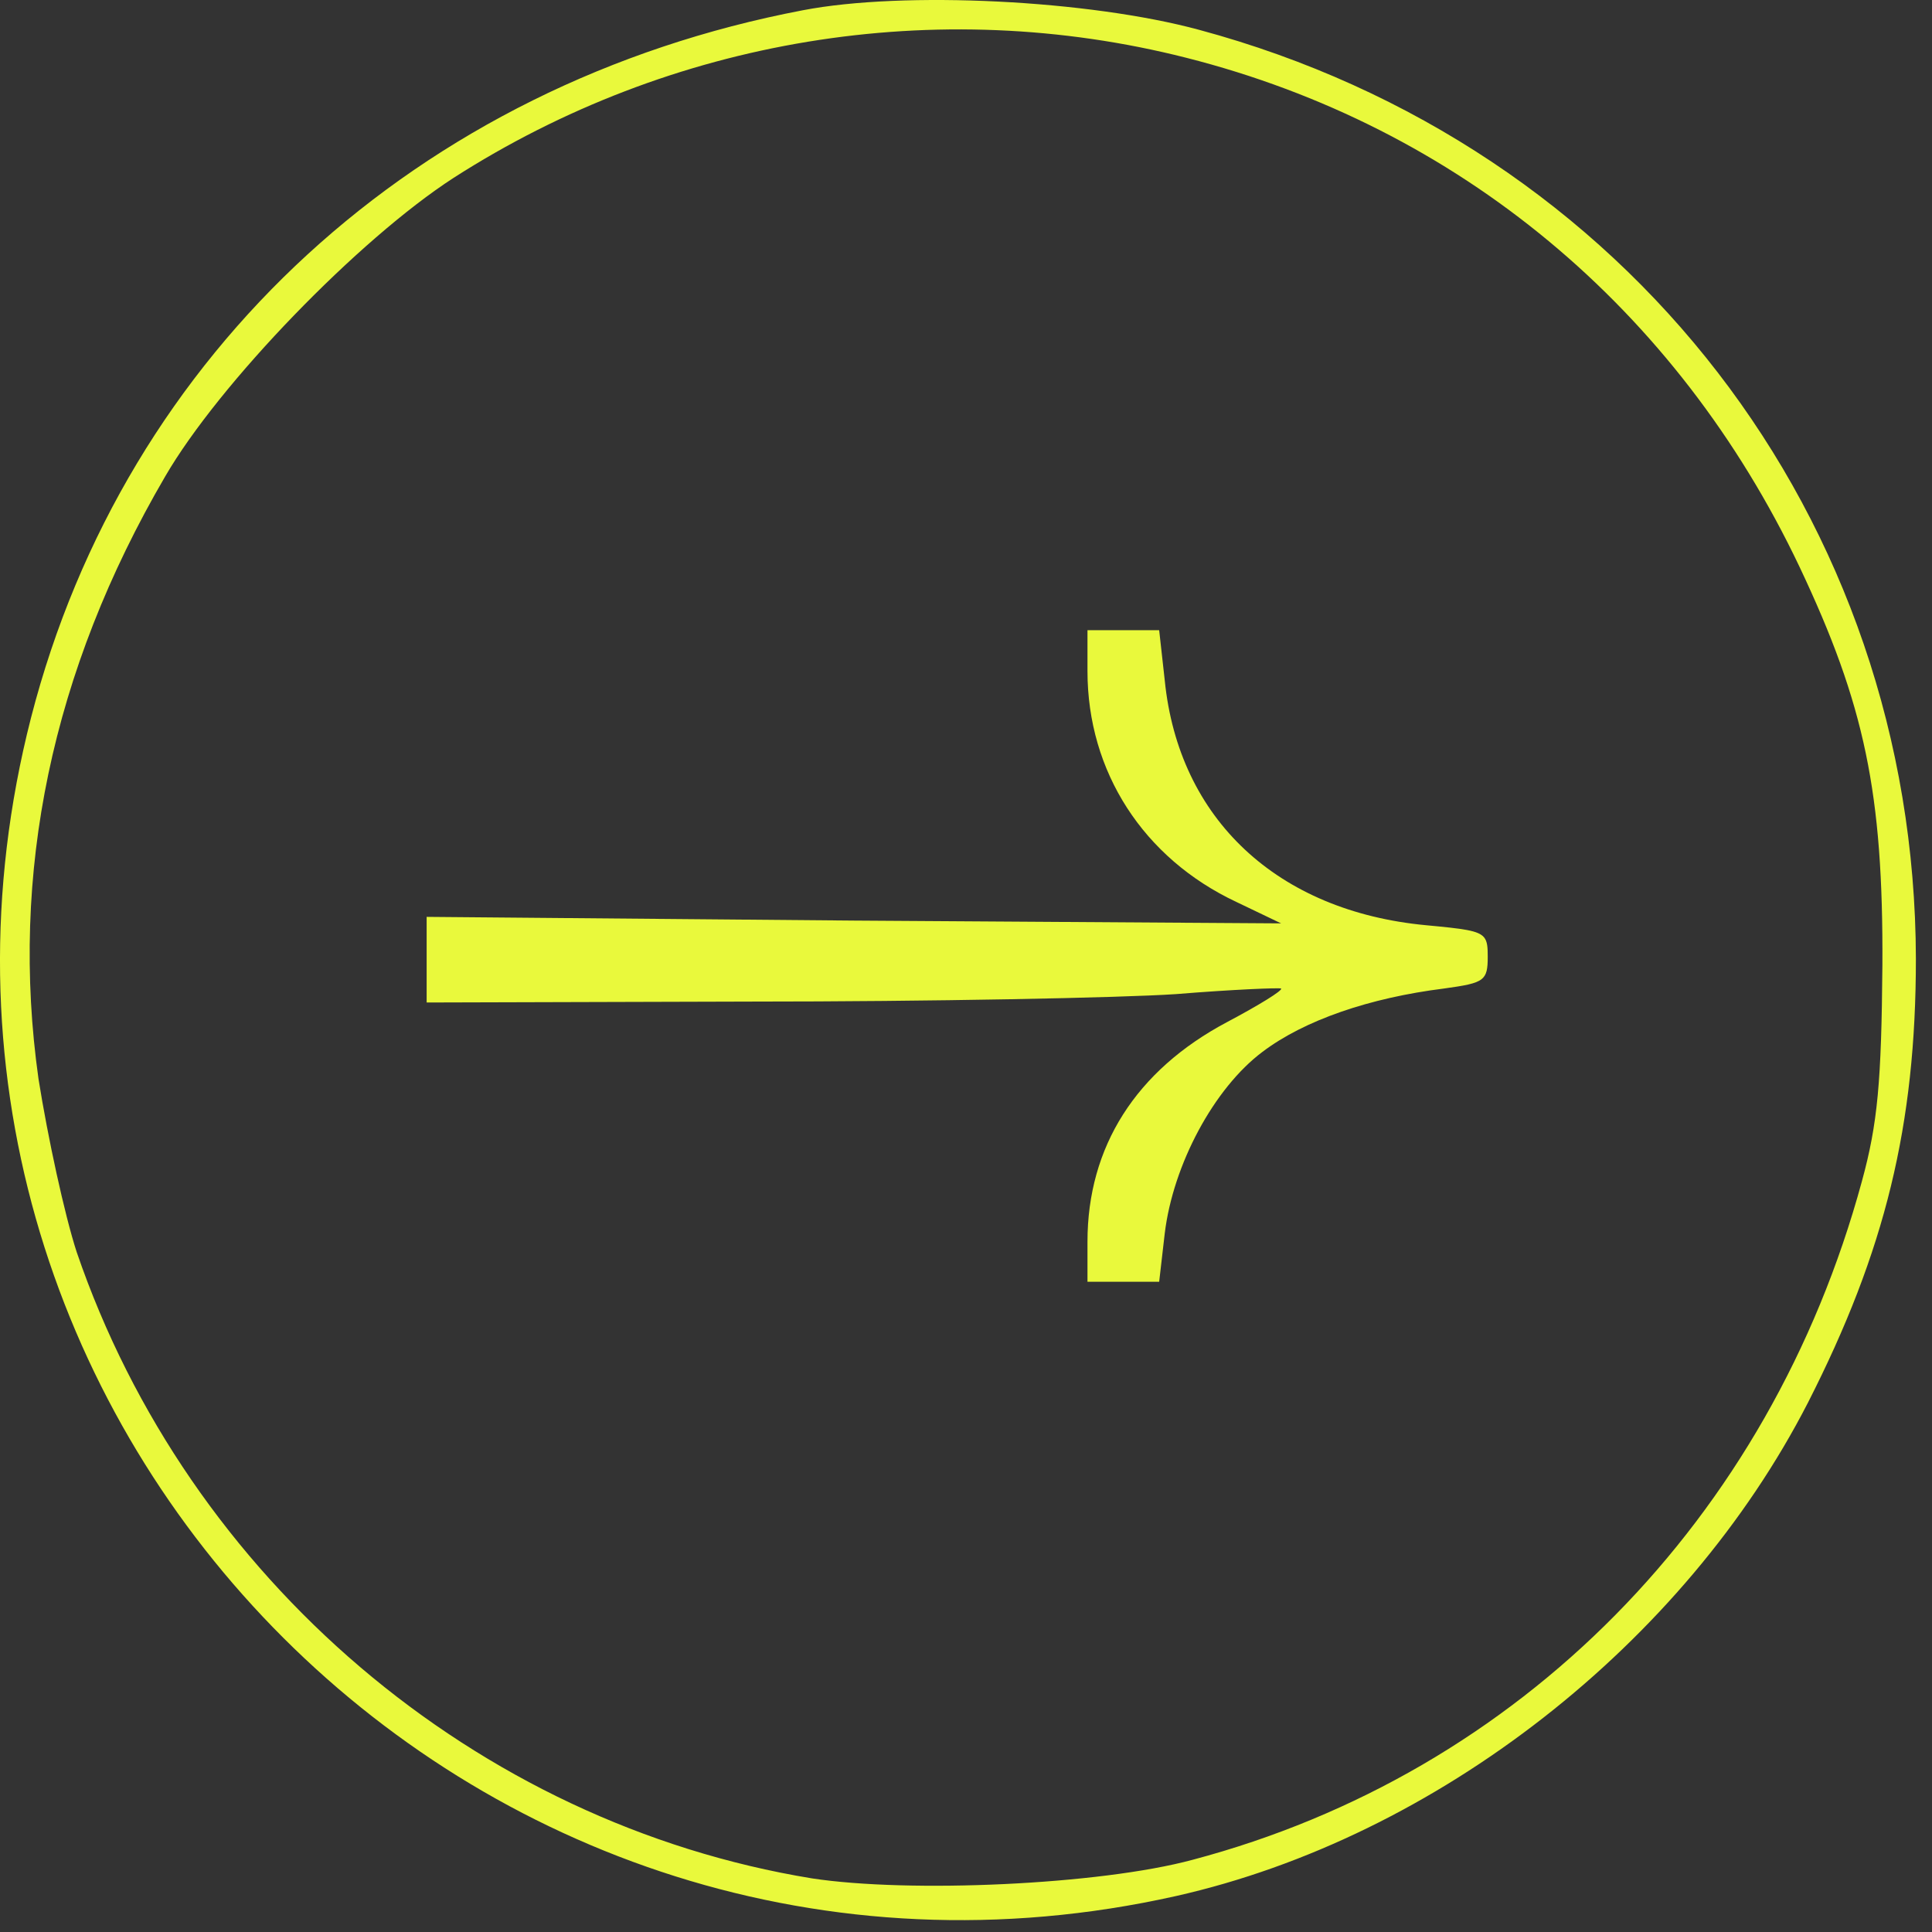
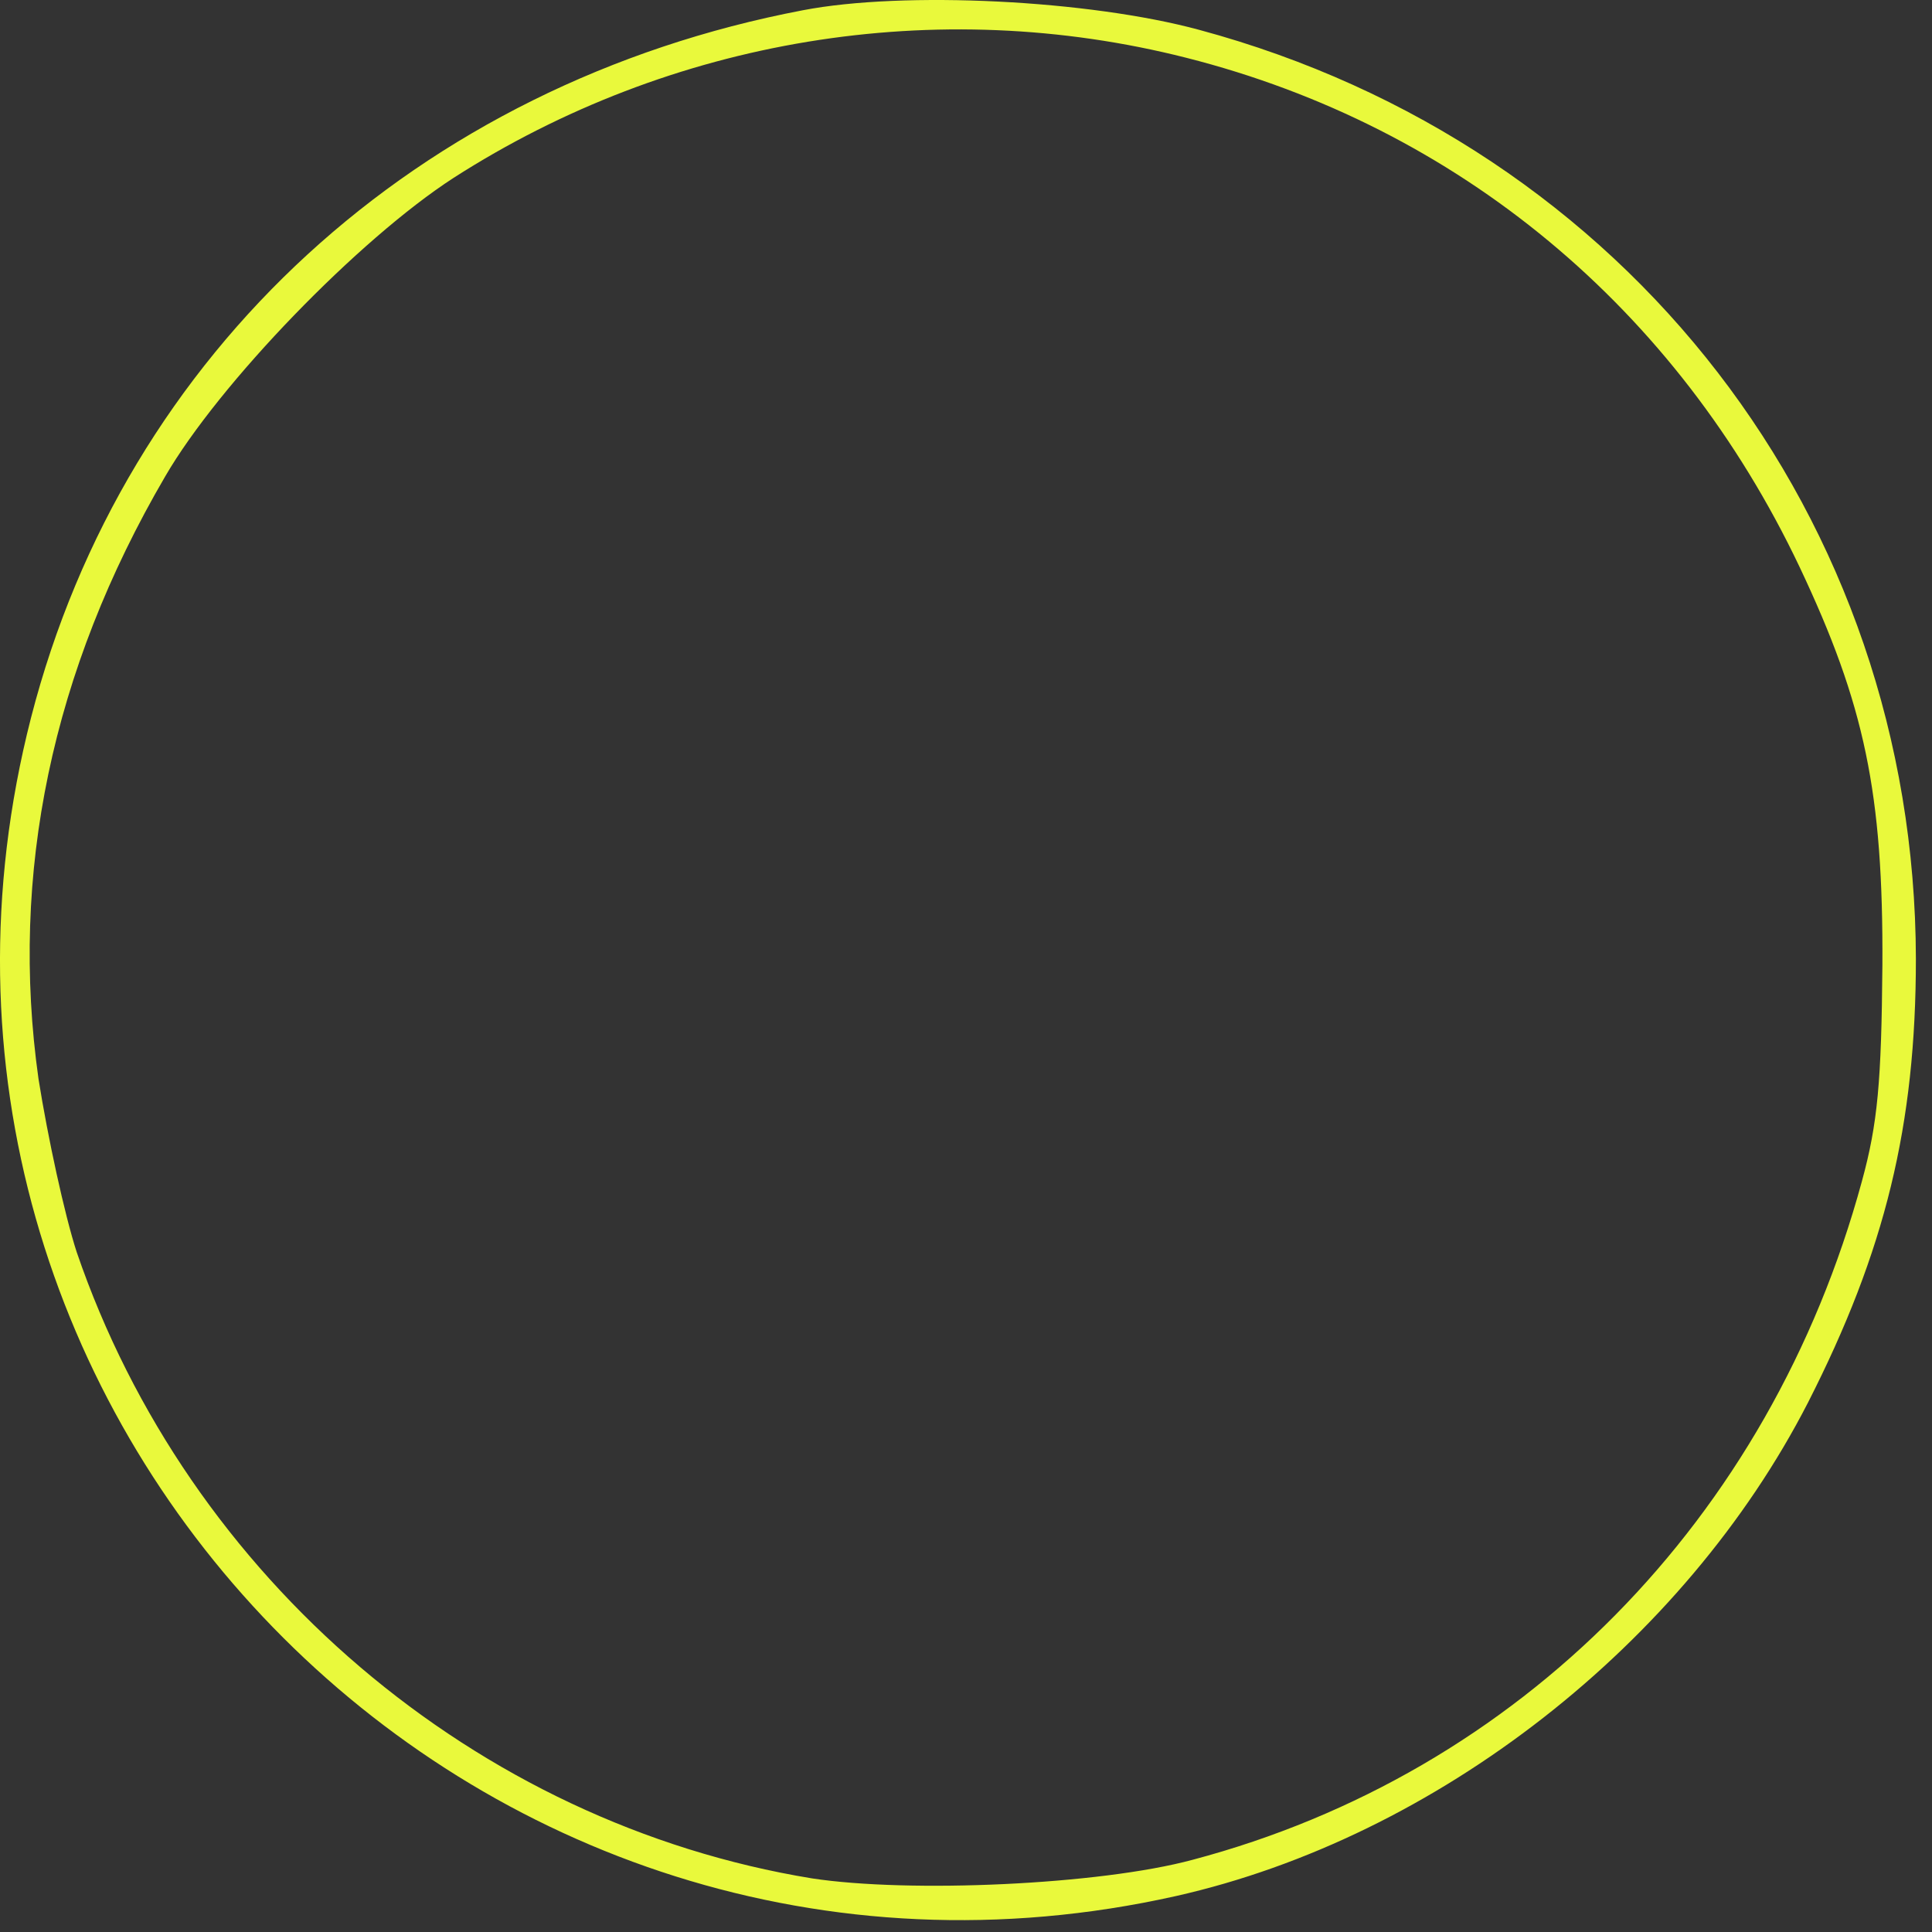
<svg xmlns="http://www.w3.org/2000/svg" width="65" height="65" viewBox="0 0 65 65" fill="none">
  <rect x="0" y="0" width="65" height="65" fill="#333333" stroke="none" />
  <path d="M27.005 0.346C14.04 2.82 4.207 11.839 1.044 24.146C-4.968 47.601 15.919 69.083 39.562 63.791C48.331 61.818 56.661 55.304 60.825 47.194C63.425 42.089 64.458 37.862 64.458 32.256C64.427 17.444 54.75 4.887 40.345 1.004C36.65 0.002 30.418 -0.312 27.005 0.346ZM39.907 1.943C49.051 4.26 56.41 10.367 60.544 19.073C62.736 23.707 63.362 26.682 63.331 32.476C63.299 36.39 63.174 37.799 62.642 39.741C59.542 51.14 51.118 59.657 40.126 62.57C36.995 63.415 30.606 63.697 27.318 63.196C16.013 61.348 6.337 53.112 2.579 42.121C2.172 40.868 1.608 38.269 1.295 36.296C0.324 29.407 1.733 22.58 5.554 16.035C7.37 12.903 12.068 8.05 15.262 5.983C22.589 1.286 31.514 -0.186 39.907 1.943Z" fill="#E9F93C" />
-   <path d="M36.587 22.58C36.587 25.962 38.466 28.874 41.598 30.346L43.101 31.066L28.727 30.972L14.354 30.847V32.288V33.728L25.251 33.697C31.233 33.697 37.684 33.572 39.562 33.446C41.473 33.29 43.038 33.227 43.101 33.258C43.164 33.321 42.349 33.822 41.285 34.386C38.216 36.014 36.587 38.582 36.587 41.776V43.123H37.809H38.999L39.187 41.494C39.468 39.177 40.846 36.609 42.475 35.388C43.884 34.323 46.076 33.572 48.581 33.258C49.279 33.161 49.649 33.097 49.843 32.945C50.024 32.804 50.053 32.586 50.053 32.194C50.053 31.878 50.044 31.675 49.929 31.536C49.735 31.303 49.241 31.247 47.986 31.129C42.976 30.659 39.656 27.559 39.187 22.893L38.999 21.202H37.809H36.587V22.58Z" fill="#E9F93C" />
</svg>